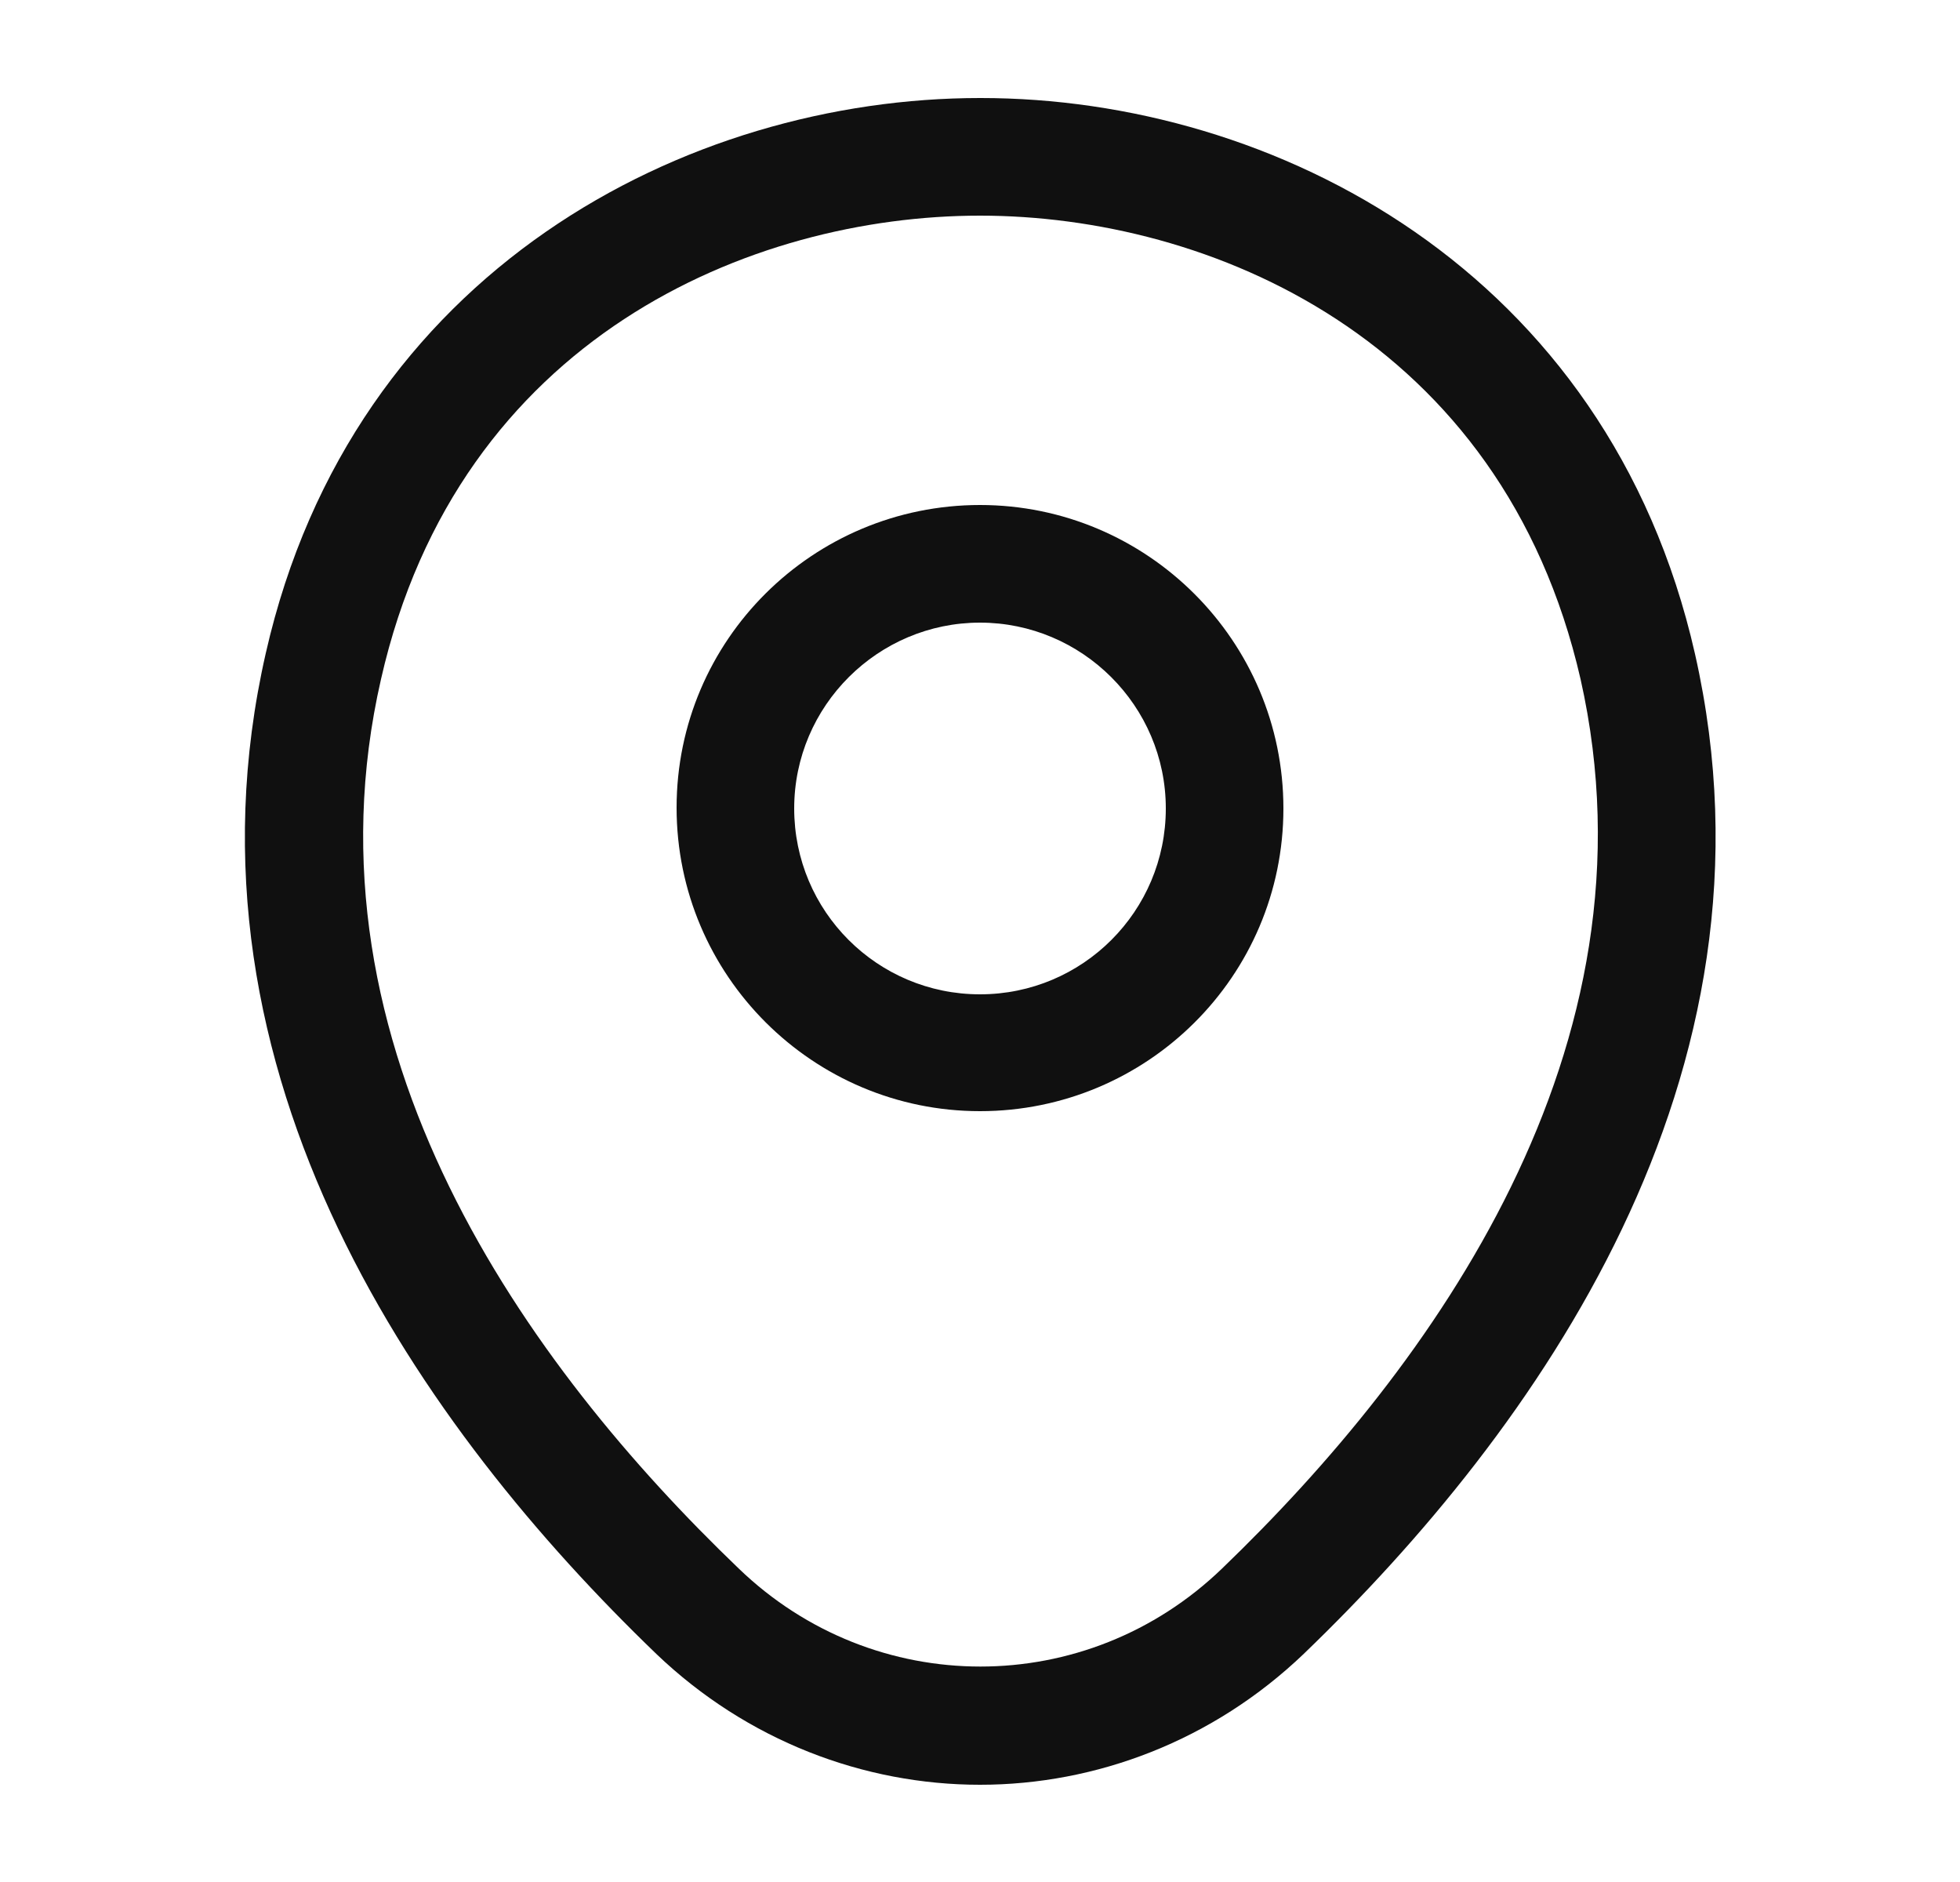
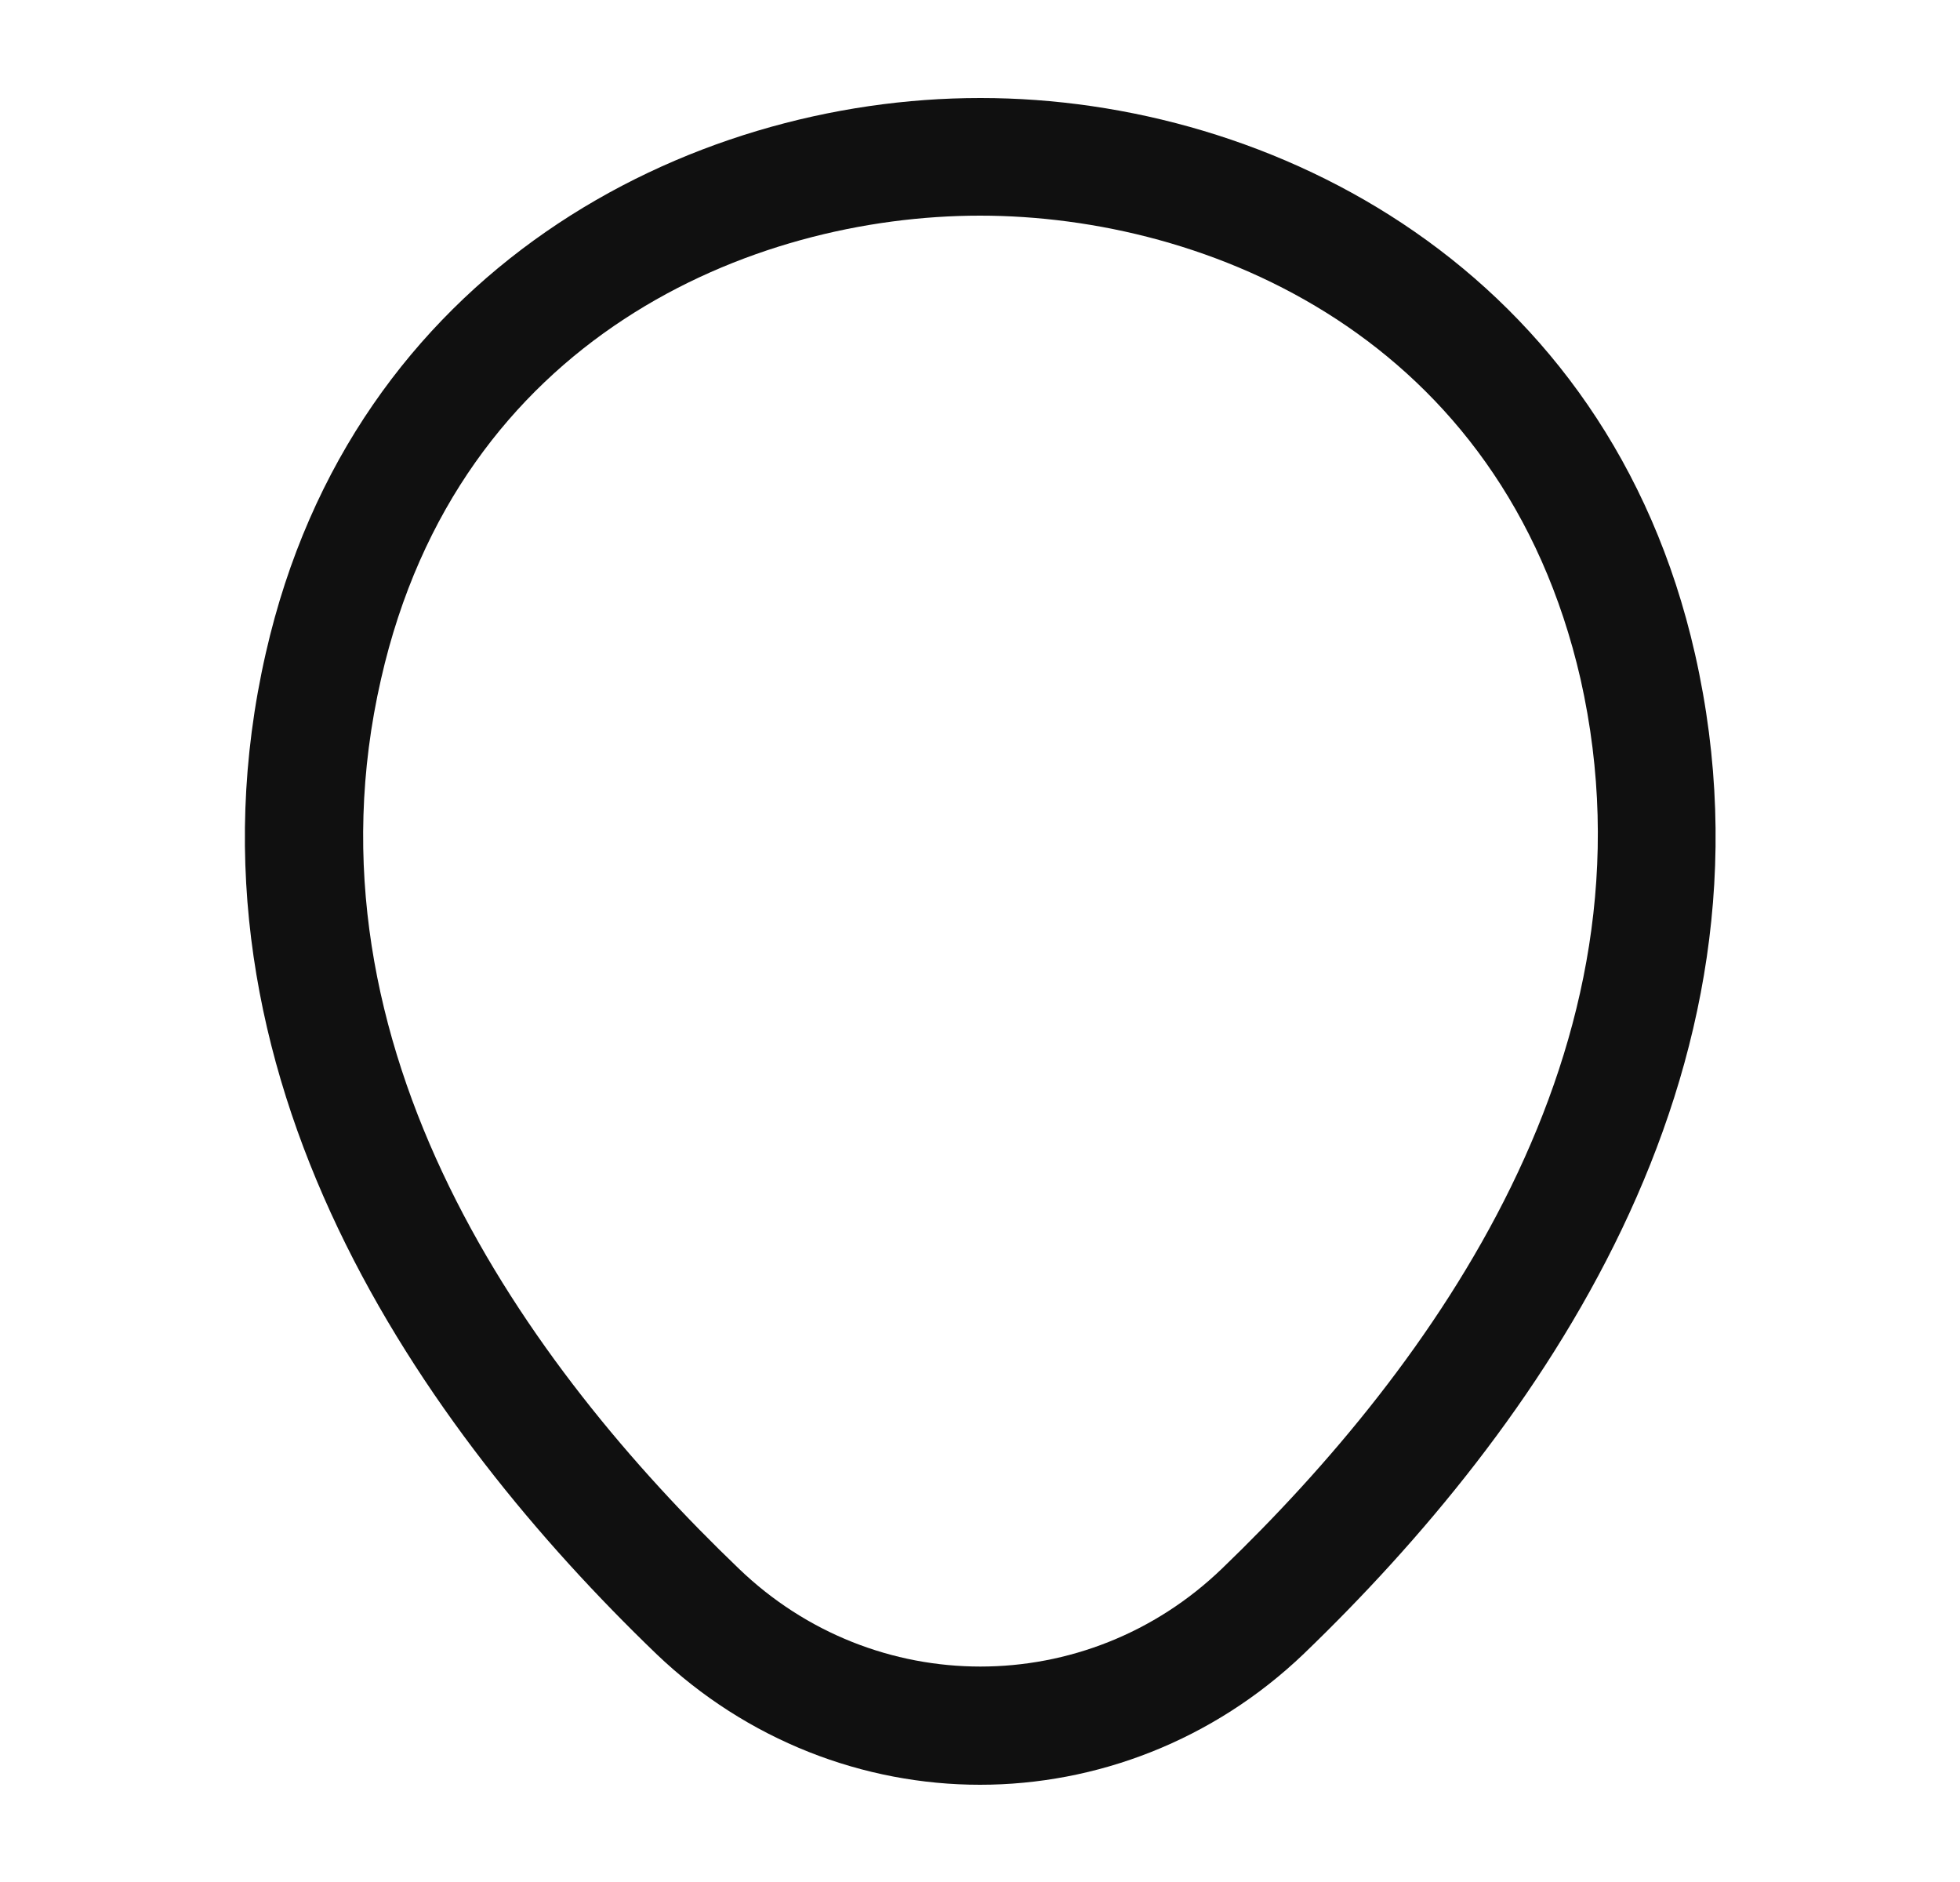
<svg xmlns="http://www.w3.org/2000/svg" width="25" height="24" viewBox="0 0 25 24" fill="none">
-   <path d="M12.5 14.17C10.37 14.17 8.63 12.44 8.63 10.3C8.63 8.16 10.37 6.44 12.5 6.44C14.63 6.44 16.37 8.17 16.37 10.31C16.37 12.45 14.63 14.17 12.5 14.17ZM12.5 7.94C11.2 7.94 10.13 9 10.13 10.31C10.13 11.62 11.19 12.68 12.5 12.68C13.81 12.68 14.87 11.62 14.87 10.31C14.87 9 13.8 7.94 12.5 7.94Z" fill="#101010" />
  <path d="M12.5 22.76C11.02 22.76 9.53 22.2 8.37 21.09C5.42 18.25 2.16 13.72 3.39 8.33C4.5 3.44 8.77 1.25 12.5 1.25C12.5 1.25 12.5 1.25 12.51 1.25C16.24 1.25 20.51 3.44 21.62 8.34C22.84 13.73 19.58 18.25 16.63 21.09C15.47 22.2 13.98 22.76 12.5 22.76ZM12.5 2.75C9.59 2.75 5.85 4.3 4.86 8.66C3.78 13.37 6.74 17.43 9.42 20C11.15 21.67 13.86 21.67 15.59 20C18.26 17.43 21.22 13.37 20.16 8.66C19.16 4.3 15.41 2.75 12.5 2.75Z" fill="#101010" />
</svg>